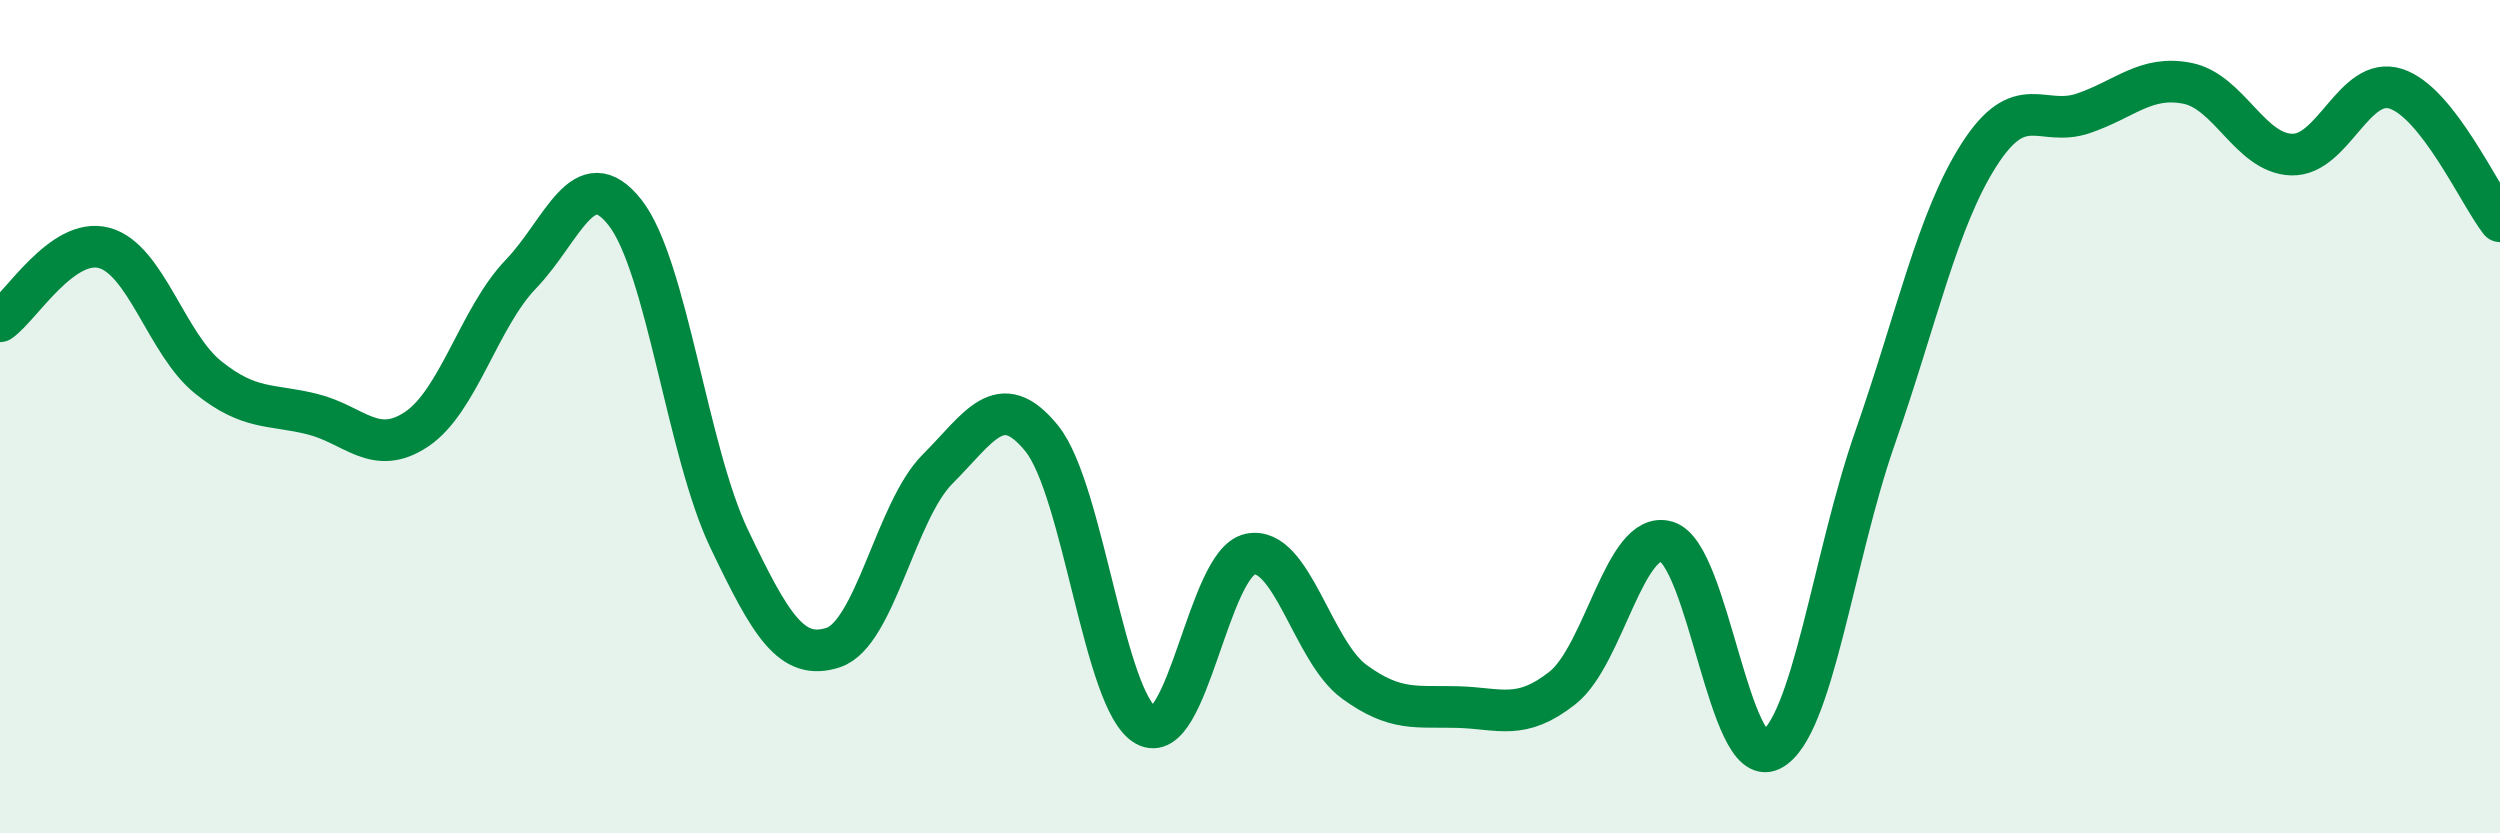
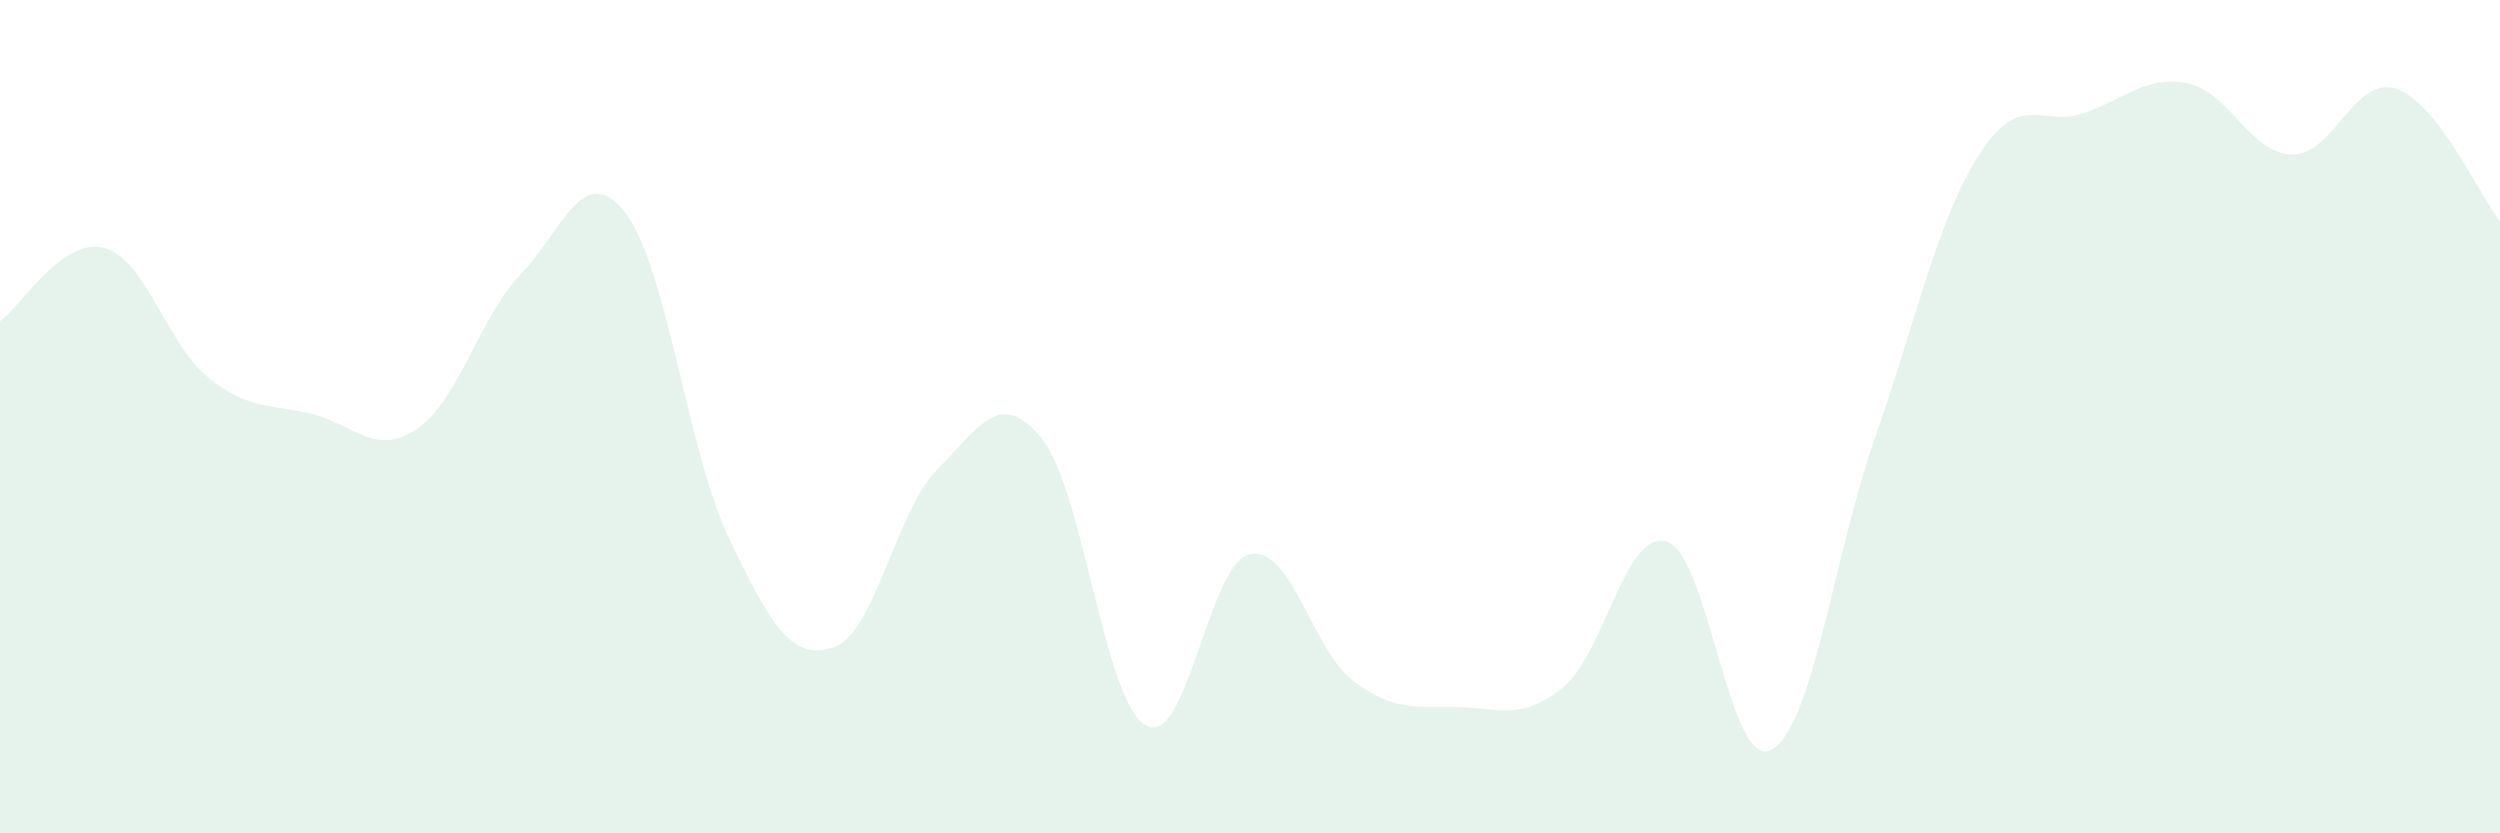
<svg xmlns="http://www.w3.org/2000/svg" width="60" height="20" viewBox="0 0 60 20">
  <path d="M 0,7.71 C 0.5,7.36 1.5,5.68 2.5,5.95 C 3.5,6.22 4,8.26 5,9.06 C 6,9.86 6.5,9.69 7.5,9.94 C 8.5,10.19 9,10.97 10,10.3 C 11,9.63 11.5,7.62 12.5,6.58 C 13.5,5.54 14,3.83 15,5.1 C 16,6.37 16.5,10.84 17.5,12.93 C 18.5,15.02 19,15.87 20,15.54 C 21,15.21 21.5,12.26 22.5,11.26 C 23.5,10.26 24,9.29 25,10.52 C 26,11.75 26.5,16.85 27.5,17.41 C 28.5,17.97 29,13.51 30,13.3 C 31,13.09 31.5,15.63 32.5,16.36 C 33.5,17.09 34,16.94 35,16.97 C 36,17 36.5,17.3 37.5,16.51 C 38.5,15.72 39,12.7 40,13 C 41,13.3 41.5,18.5 42.5,18 C 43.5,17.5 44,13.37 45,10.51 C 46,7.65 46.5,5.27 47.5,3.71 C 48.5,2.15 49,3.06 50,2.72 C 51,2.38 51.5,1.8 52.5,2 C 53.5,2.2 54,3.68 55,3.71 C 56,3.74 56.5,1.81 57.5,2.13 C 58.5,2.45 59.5,4.67 60,5.31L60 20L0 20Z" fill="#008740" opacity="0.1" stroke-linecap="round" stroke-linejoin="round" />
-   <path d="M 0,7.71 C 0.5,7.36 1.5,5.68 2.5,5.95 C 3.5,6.22 4,8.26 5,9.06 C 6,9.86 6.5,9.69 7.5,9.94 C 8.5,10.19 9,10.97 10,10.3 C 11,9.63 11.5,7.62 12.5,6.58 C 13.5,5.54 14,3.83 15,5.1 C 16,6.37 16.5,10.84 17.5,12.93 C 18.5,15.02 19,15.87 20,15.54 C 21,15.21 21.5,12.26 22.5,11.26 C 23.5,10.26 24,9.29 25,10.52 C 26,11.75 26.5,16.85 27.5,17.41 C 28.5,17.97 29,13.51 30,13.3 C 31,13.09 31.5,15.63 32.5,16.36 C 33.5,17.09 34,16.94 35,16.97 C 36,17 36.5,17.3 37.5,16.51 C 38.5,15.72 39,12.7 40,13 C 41,13.3 41.5,18.5 42.5,18 C 43.5,17.5 44,13.37 45,10.51 C 46,7.65 46.5,5.27 47.5,3.71 C 48.5,2.15 49,3.06 50,2.72 C 51,2.38 51.5,1.8 52.5,2 C 53.5,2.2 54,3.68 55,3.71 C 56,3.74 56.5,1.81 57.5,2.13 C 58.5,2.45 59.5,4.67 60,5.31" stroke="#008740" stroke-width="1" fill="none" stroke-linecap="round" stroke-linejoin="round" />
</svg>